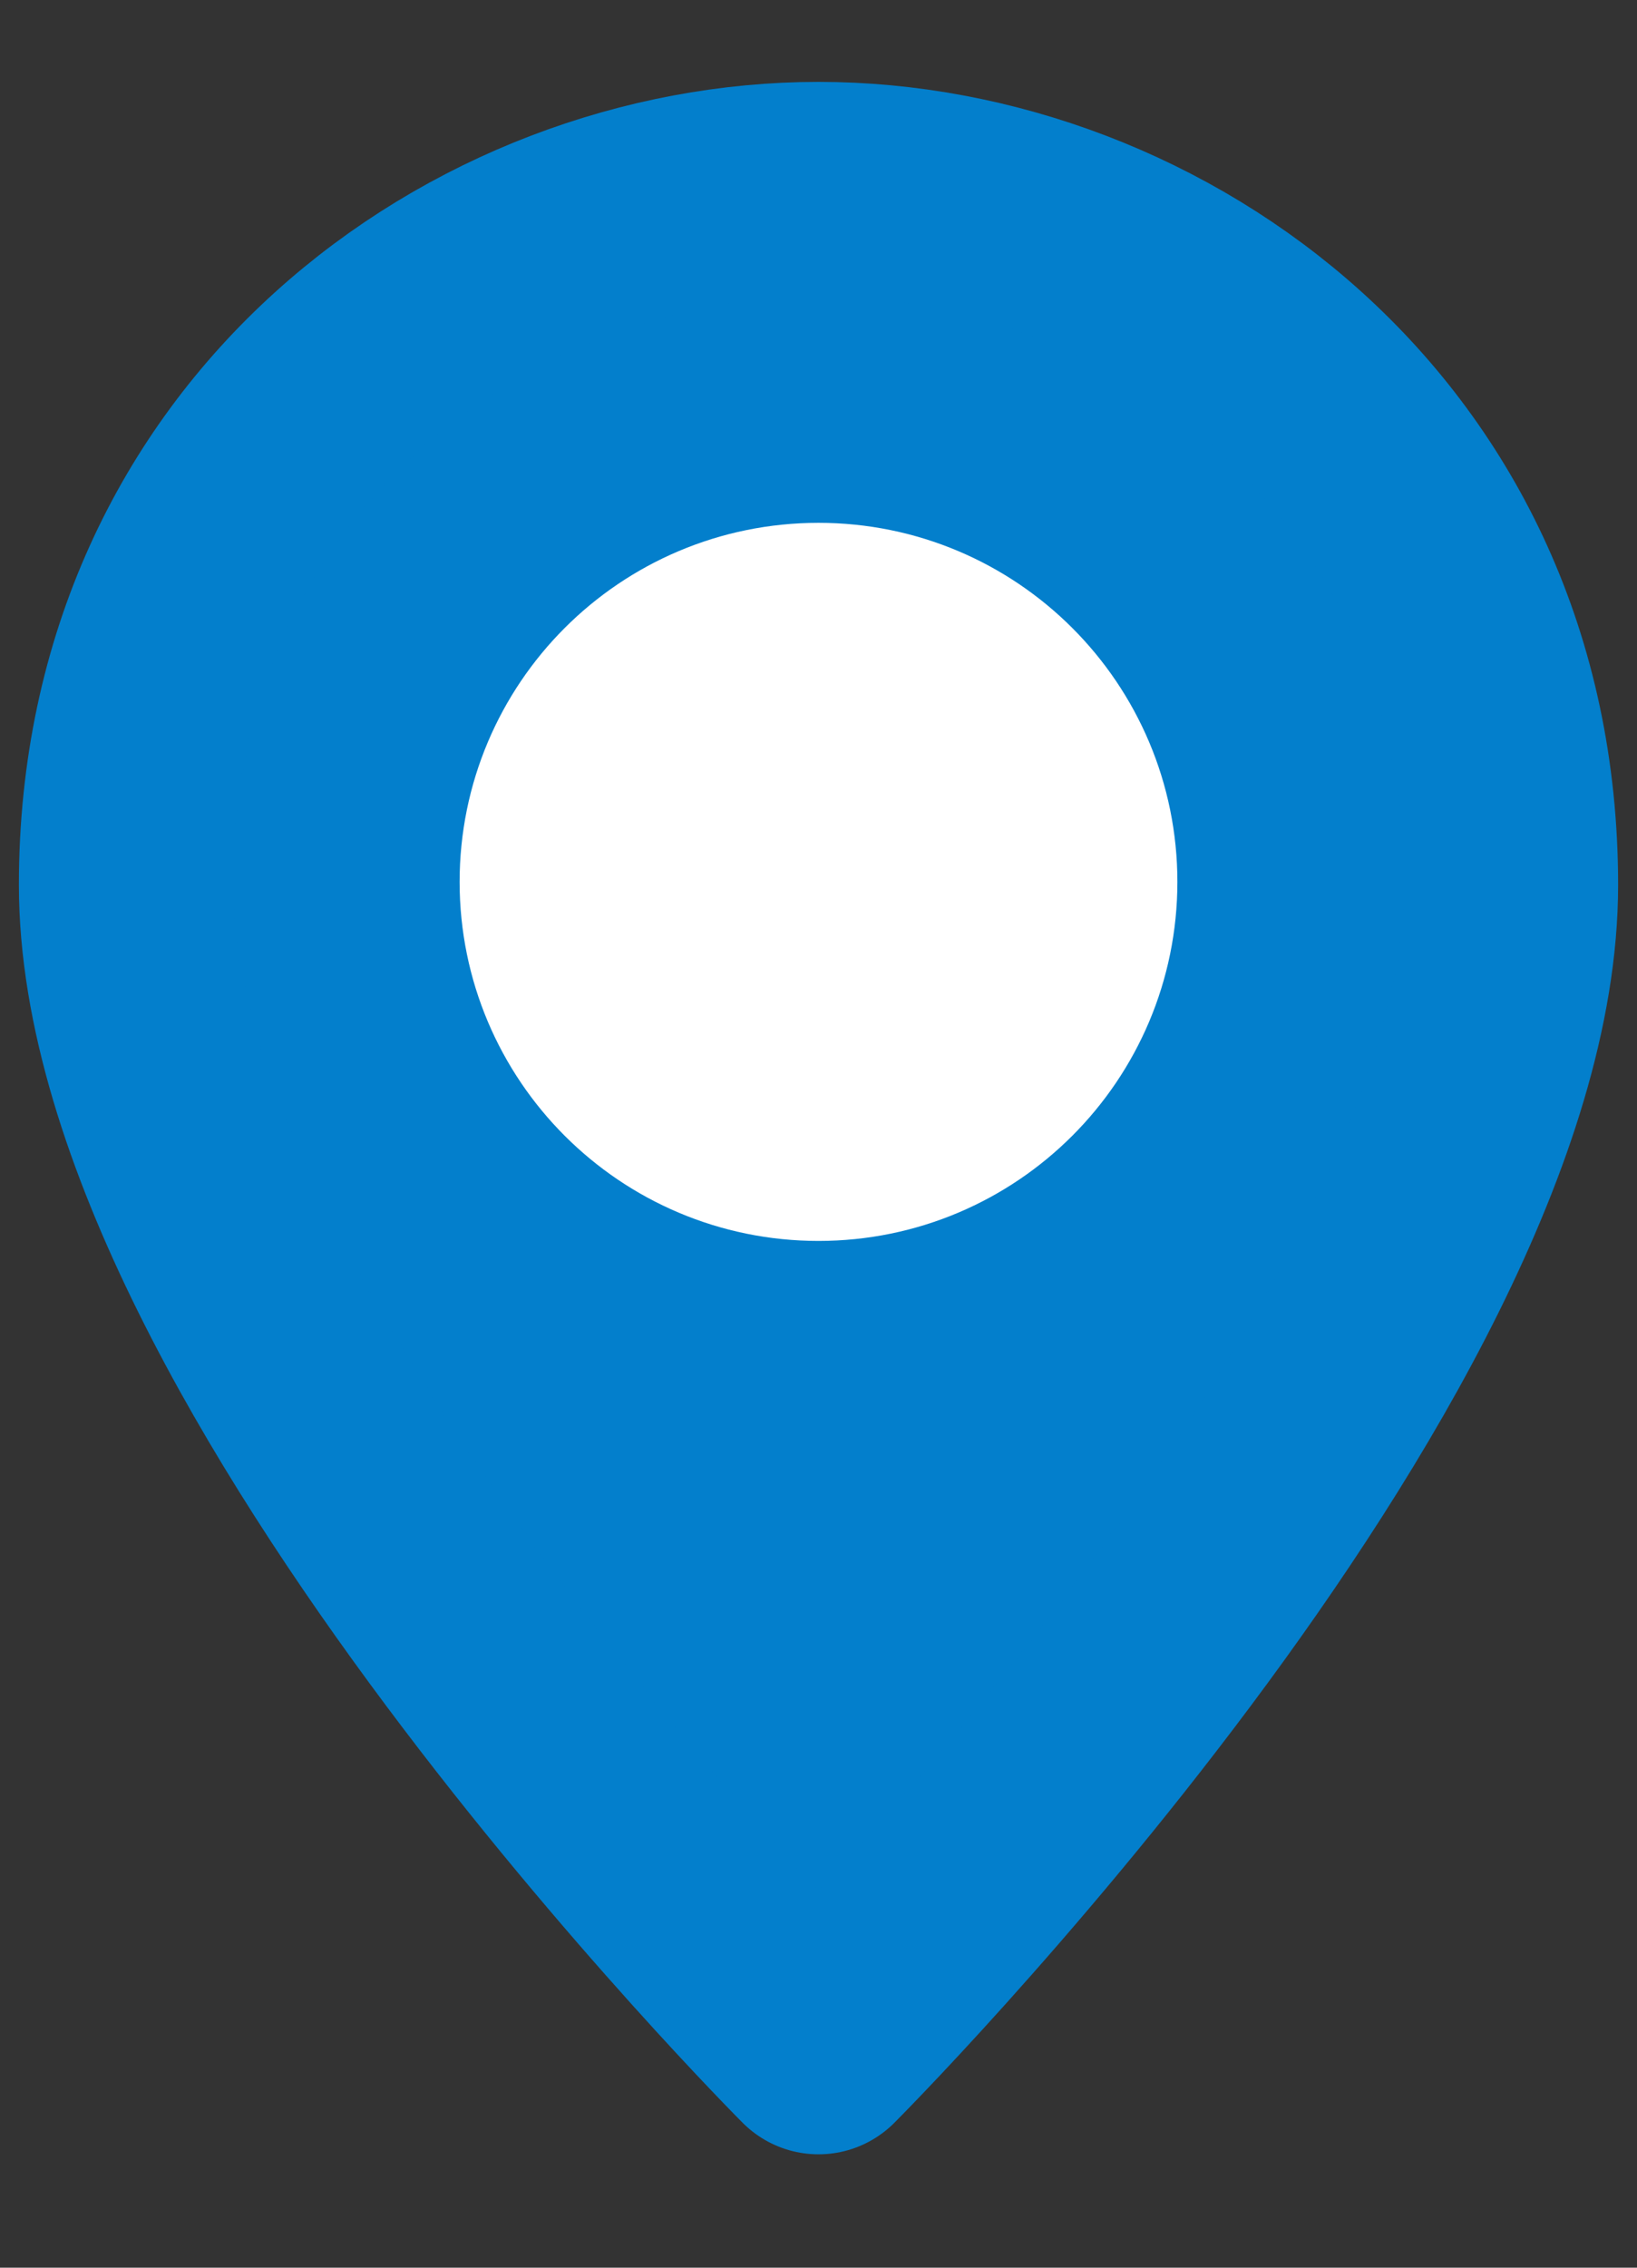
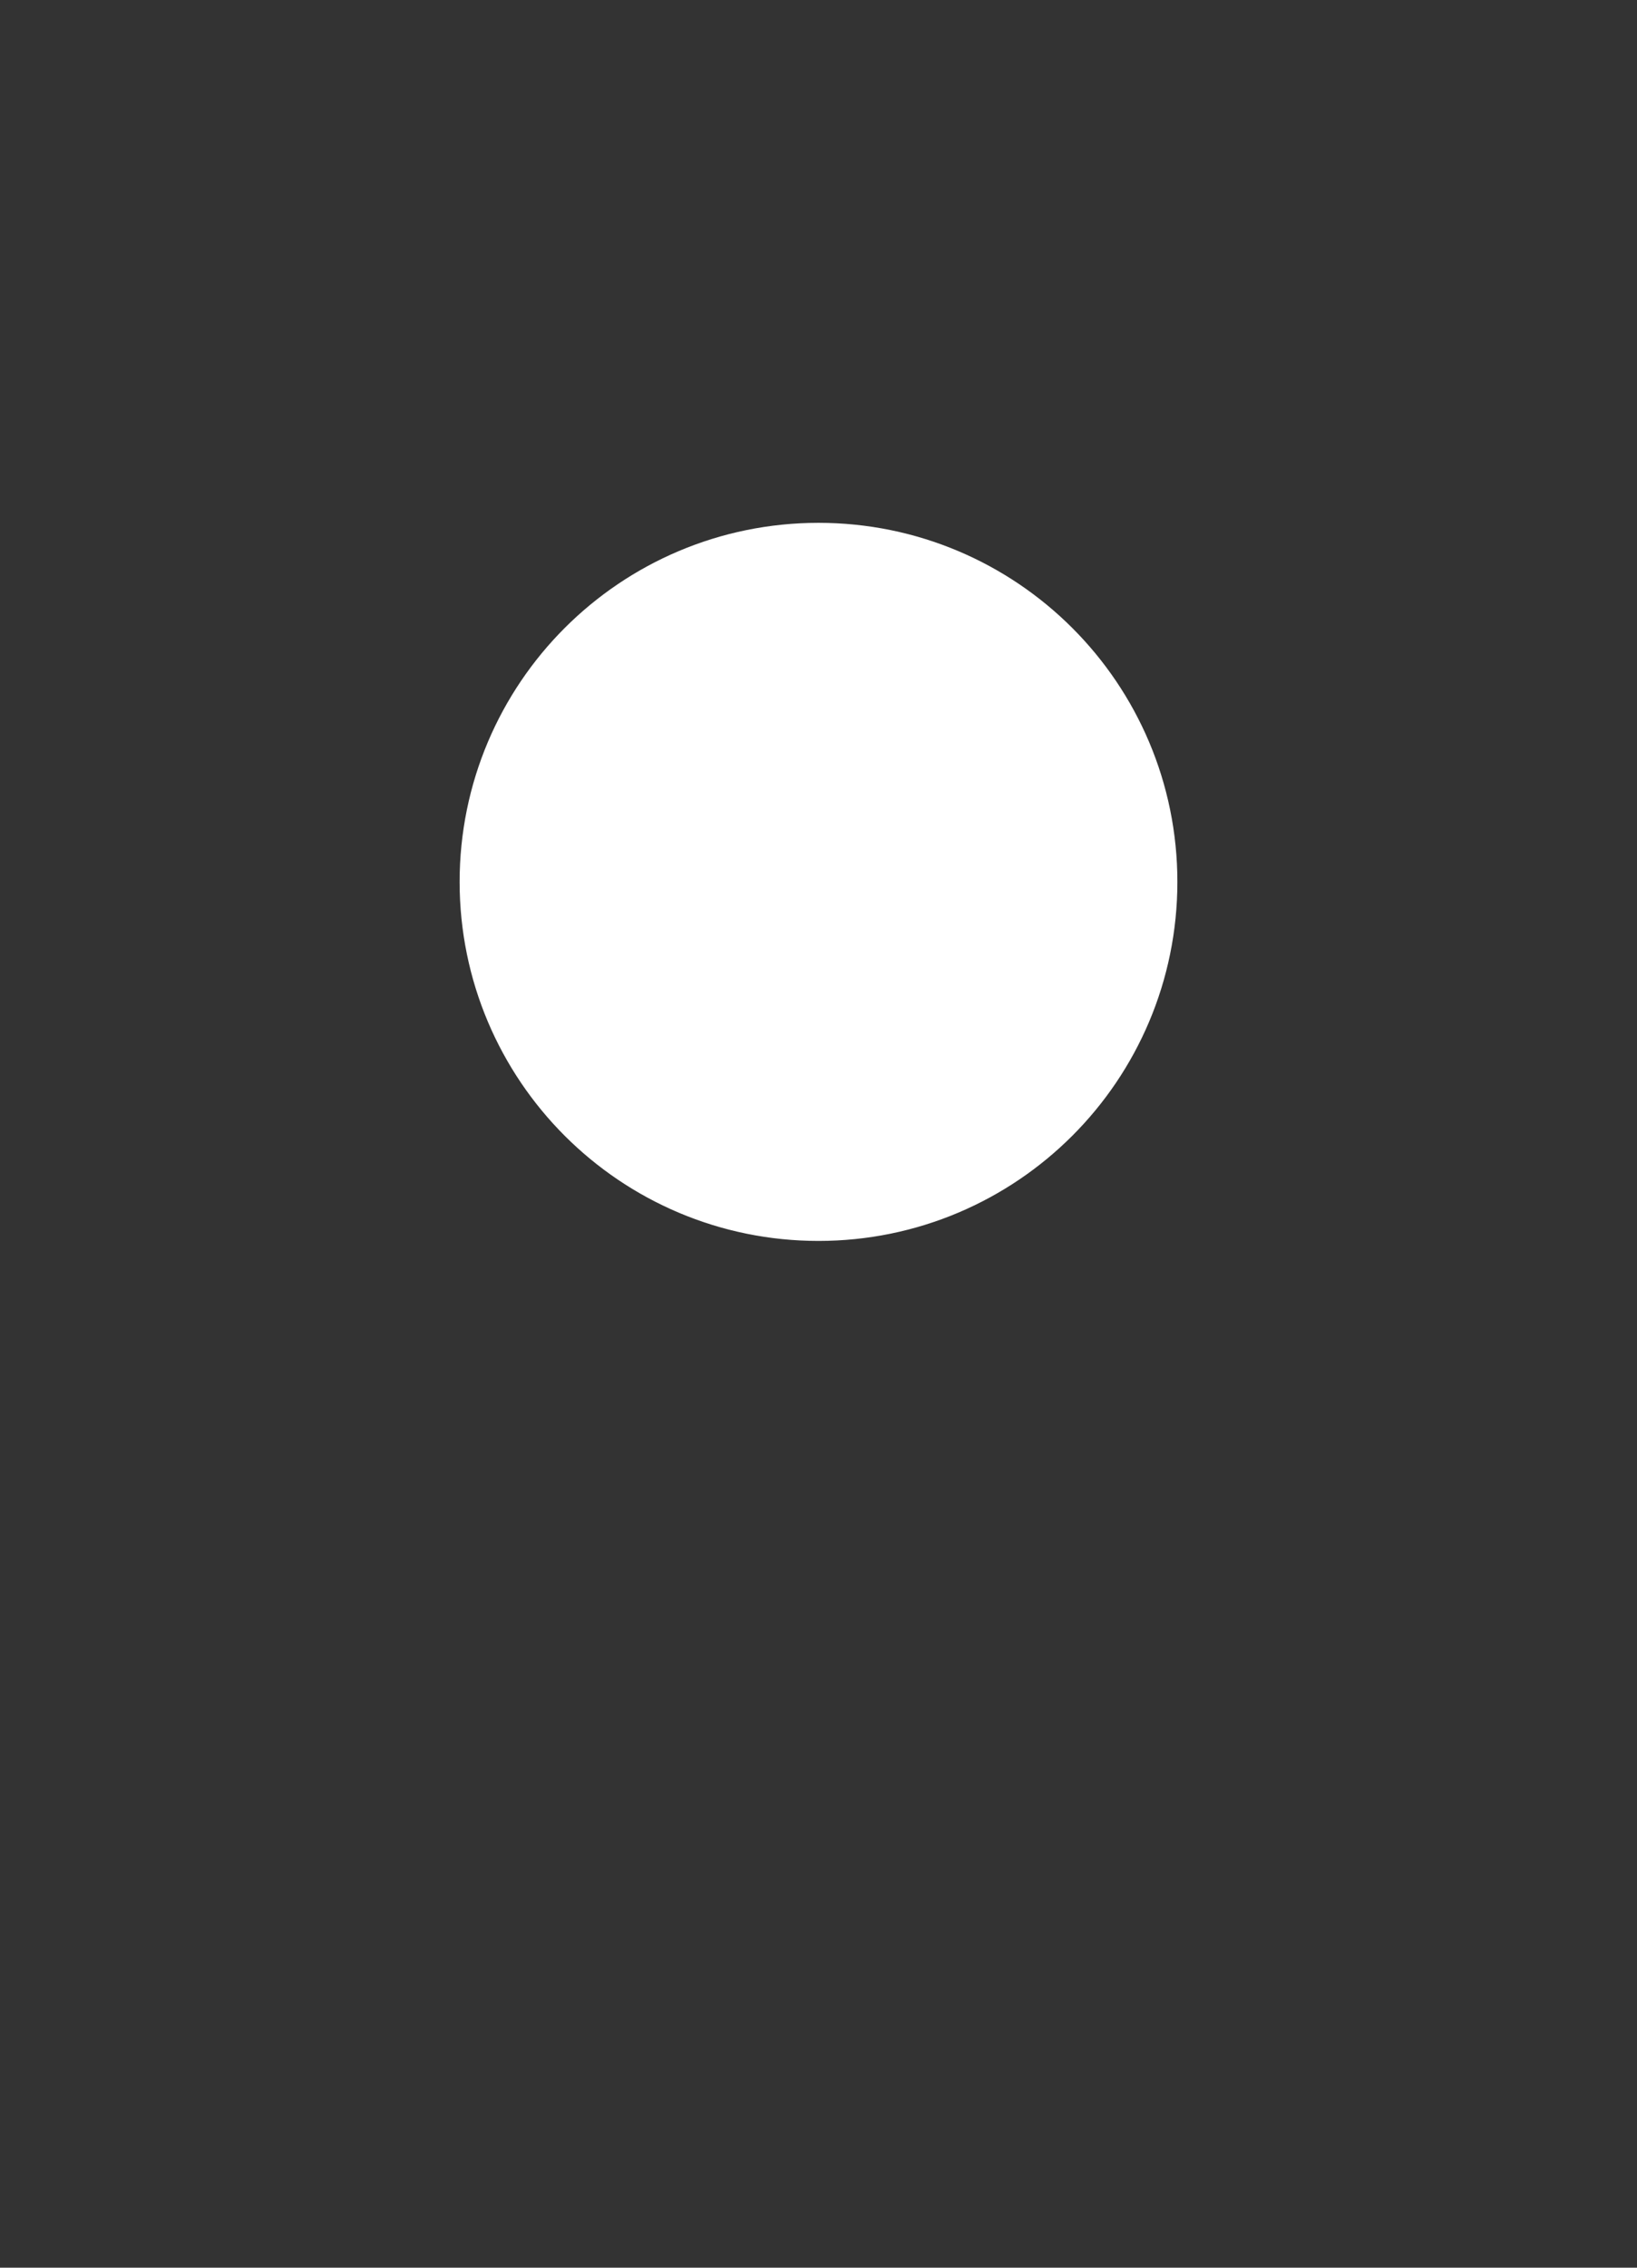
<svg xmlns="http://www.w3.org/2000/svg" width="13" height="18" viewBox="0 0 13 18" fill="none">
  <rect x="0" y="0" width="13" height="18" fill="#333333" stroke="none" />
-   <path d="M12 7.024C12 10.75 6.5 16.25 6.5 16.25C6.5 16.25 1 10.75 1 7.024C1 3.528 3.842 1.5 6.5 1.5C9.158 1.5 12 3.528 12 7.024Z" fill="#037FCC" stroke="#037FCC" stroke-width="1.7" stroke-linecap="round" stroke-linejoin="round" />
-   <path d="M6.5 9C7.605 9 8.5 8.105 8.5 7C8.5 5.895 7.605 5 6.5 5C5.395 5 4.5 5.895 4.5 7C4.5 8.105 5.395 9 6.5 9Z" fill="white" stroke="white" stroke-width="1.7" stroke-linecap="round" stroke-linejoin="round" />
+   <path d="M6.5 9C7.605 9 8.5 8.105 8.5 7C8.5 5.895 7.605 5 6.5 5C5.395 5 4.5 5.895 4.5 7C4.5 8.105 5.395 9 6.5 9" fill="white" stroke="white" stroke-width="1.7" stroke-linecap="round" stroke-linejoin="round" />
</svg>